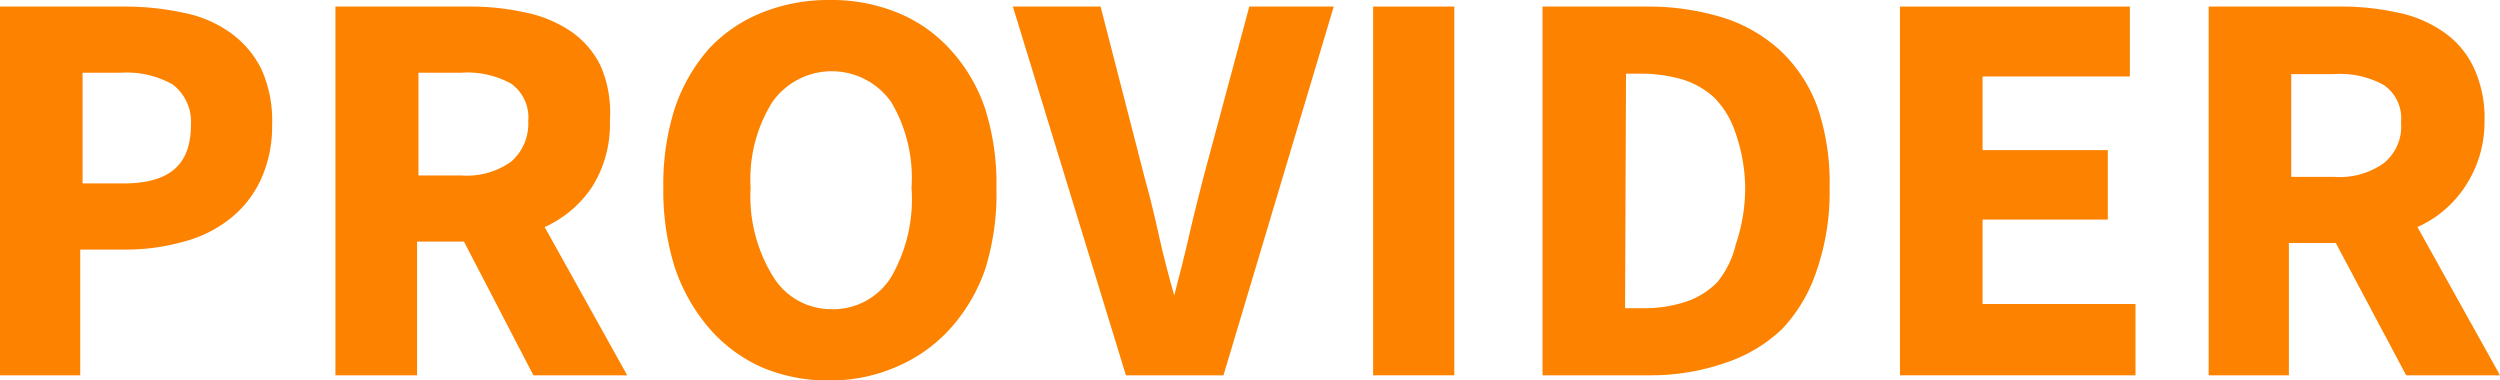
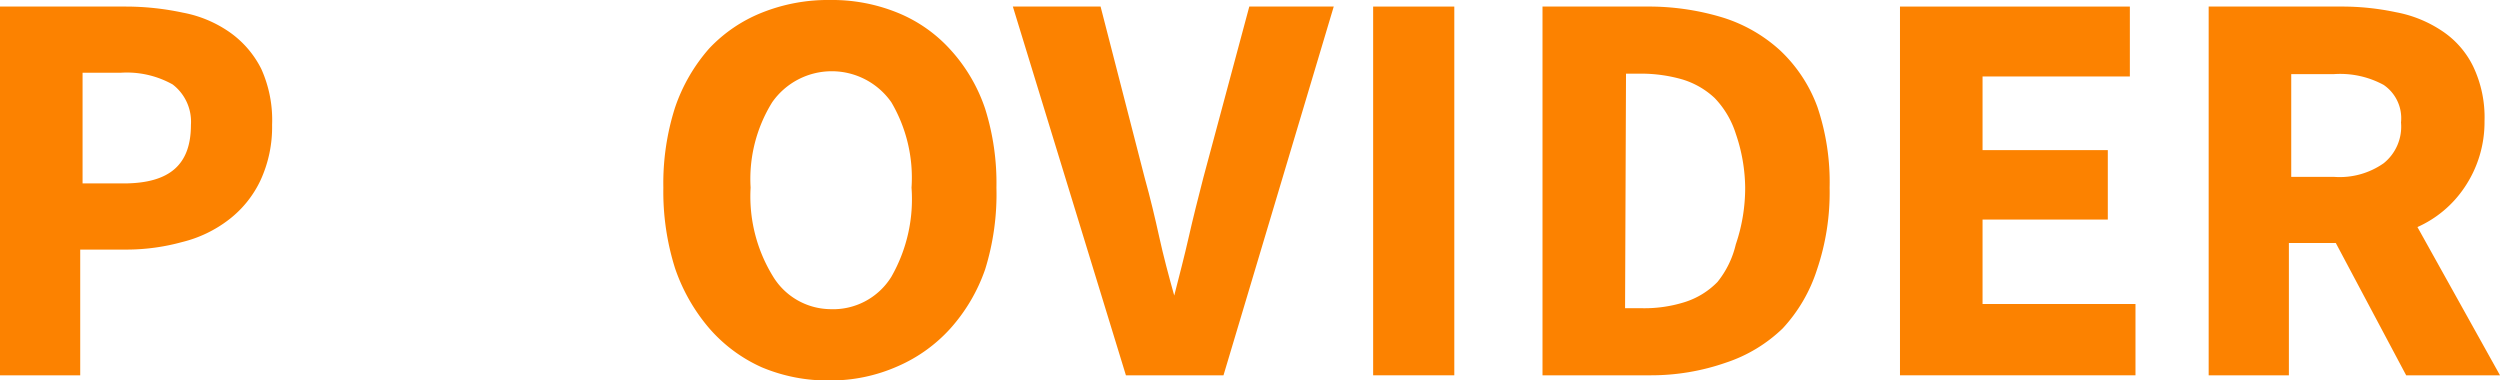
<svg xmlns="http://www.w3.org/2000/svg" viewBox="0 0 53.29 8.11">
  <defs>
    <style>.cls-1{fill:#fc8200;}</style>
  </defs>
  <g id="Layer_2" data-name="Layer 2">
    <g id="Text_member" data-name="Text member">
      <g id="Text-1-Dept1">
        <path class="cls-1" d="M0,8V.14H2.69A5.83,5.83,0,0,1,3.9.27a2.56,2.56,0,0,1,1,.42,2.11,2.11,0,0,1,.67.78A2.65,2.65,0,0,1,5.8,2.66a2.71,2.71,0,0,1-.25,1.19,2.28,2.28,0,0,1-.67.83,2.67,2.67,0,0,1-1,.48,4.47,4.47,0,0,1-1.17.16h-1V8ZM1.76,3.91h.87c1,0,1.44-.41,1.44-1.25a1,1,0,0,0-.39-.86,2,2,0,0,0-1.1-.25H1.76Z" />
-         <path class="cls-1" d="M7.15,8V.14H10a5.39,5.39,0,0,1,1.17.12,2.68,2.68,0,0,1,1,.41,1.89,1.89,0,0,1,.64.75A2.52,2.52,0,0,1,13,2.58,2.48,2.48,0,0,1,12.61,4a2.4,2.4,0,0,1-1,.84L13.37,8h-2L9.89,5.15h-1V8ZM8.92,3.74h.91a1.63,1.63,0,0,0,1.06-.29,1.07,1.07,0,0,0,.37-.87.88.88,0,0,0-.37-.8,1.94,1.94,0,0,0-1.06-.23H8.92Z" />
        <path class="cls-1" d="M17.69,8.11a3.61,3.61,0,0,1-1.45-.28A3.22,3.22,0,0,1,15.12,7a3.9,3.9,0,0,1-.73-1.28A5.41,5.41,0,0,1,14.14,4a5.3,5.3,0,0,1,.25-1.71,3.7,3.7,0,0,1,.73-1.26A3.14,3.14,0,0,1,16.24.27,3.78,3.78,0,0,1,17.69,0a3.7,3.7,0,0,1,1.44.27,3.08,3.08,0,0,1,1.13.79A3.53,3.53,0,0,1,21,2.32,5.28,5.28,0,0,1,21.24,4,5.4,5.4,0,0,1,21,5.74,3.71,3.71,0,0,1,20.26,7a3.26,3.26,0,0,1-1.13.81A3.52,3.52,0,0,1,17.69,8.11Zm0-1.52A1.46,1.46,0,0,0,19,5.9,3.33,3.33,0,0,0,19.43,4,3.17,3.17,0,0,0,19,2.18a1.55,1.55,0,0,0-2.54,0A3.1,3.1,0,0,0,16,4a3.25,3.25,0,0,0,.47,1.88A1.45,1.45,0,0,0,17.69,6.59Z" />
        <path class="cls-1" d="M24,8,21.59.14h1.87l.94,3.65c.12.43.22.85.31,1.26s.2.82.32,1.25h0c.11-.43.22-.85.31-1.25s.2-.83.31-1.26L26.63.14h1.8L26.08,8Z" />
        <path class="cls-1" d="M29.27,8V.14H31V8Z" />
        <path class="cls-1" d="M32.88,8V.14h2.21a5.42,5.42,0,0,1,1.62.23,3.24,3.24,0,0,1,1.23.7,3.13,3.13,0,0,1,.8,1.21A5,5,0,0,1,39,4a5.11,5.11,0,0,1-.27,1.75A3.33,3.33,0,0,1,38,7a3.17,3.17,0,0,1-1.21.73A4.84,4.84,0,0,1,35.18,8Zm1.76-1.43H35a2.86,2.86,0,0,0,.91-.13,1.68,1.68,0,0,0,.7-.43A2,2,0,0,0,37,5.21,3.72,3.72,0,0,0,37.2,4,3.63,3.63,0,0,0,37,2.85a1.94,1.94,0,0,0-.45-.76,1.74,1.74,0,0,0-.7-.4A3.18,3.18,0,0,0,35,1.57h-.34Z" />
        <path class="cls-1" d="M40.5,8V.14h4.9V1.63H42.26V3.2h2.67V4.68H42.26v1.8h3.26V8Z" />
        <path class="cls-1" d="M47.08,8V.14H49.9a5.52,5.52,0,0,1,1.17.12,2.63,2.63,0,0,1,1,.41,1.91,1.91,0,0,1,.65.75,2.52,2.52,0,0,1,.24,1.16A2.48,2.48,0,0,1,52.53,4a2.37,2.37,0,0,1-1,.84L53.29,8h-2l-1.5-2.82h-1V8Zm1.76-4.23h.91a1.63,1.63,0,0,0,1.06-.29,1,1,0,0,0,.37-.87.86.86,0,0,0-.37-.8,1.94,1.94,0,0,0-1.06-.23h-.91Z" />
      </g>
    </g>
  </g>
</svg>